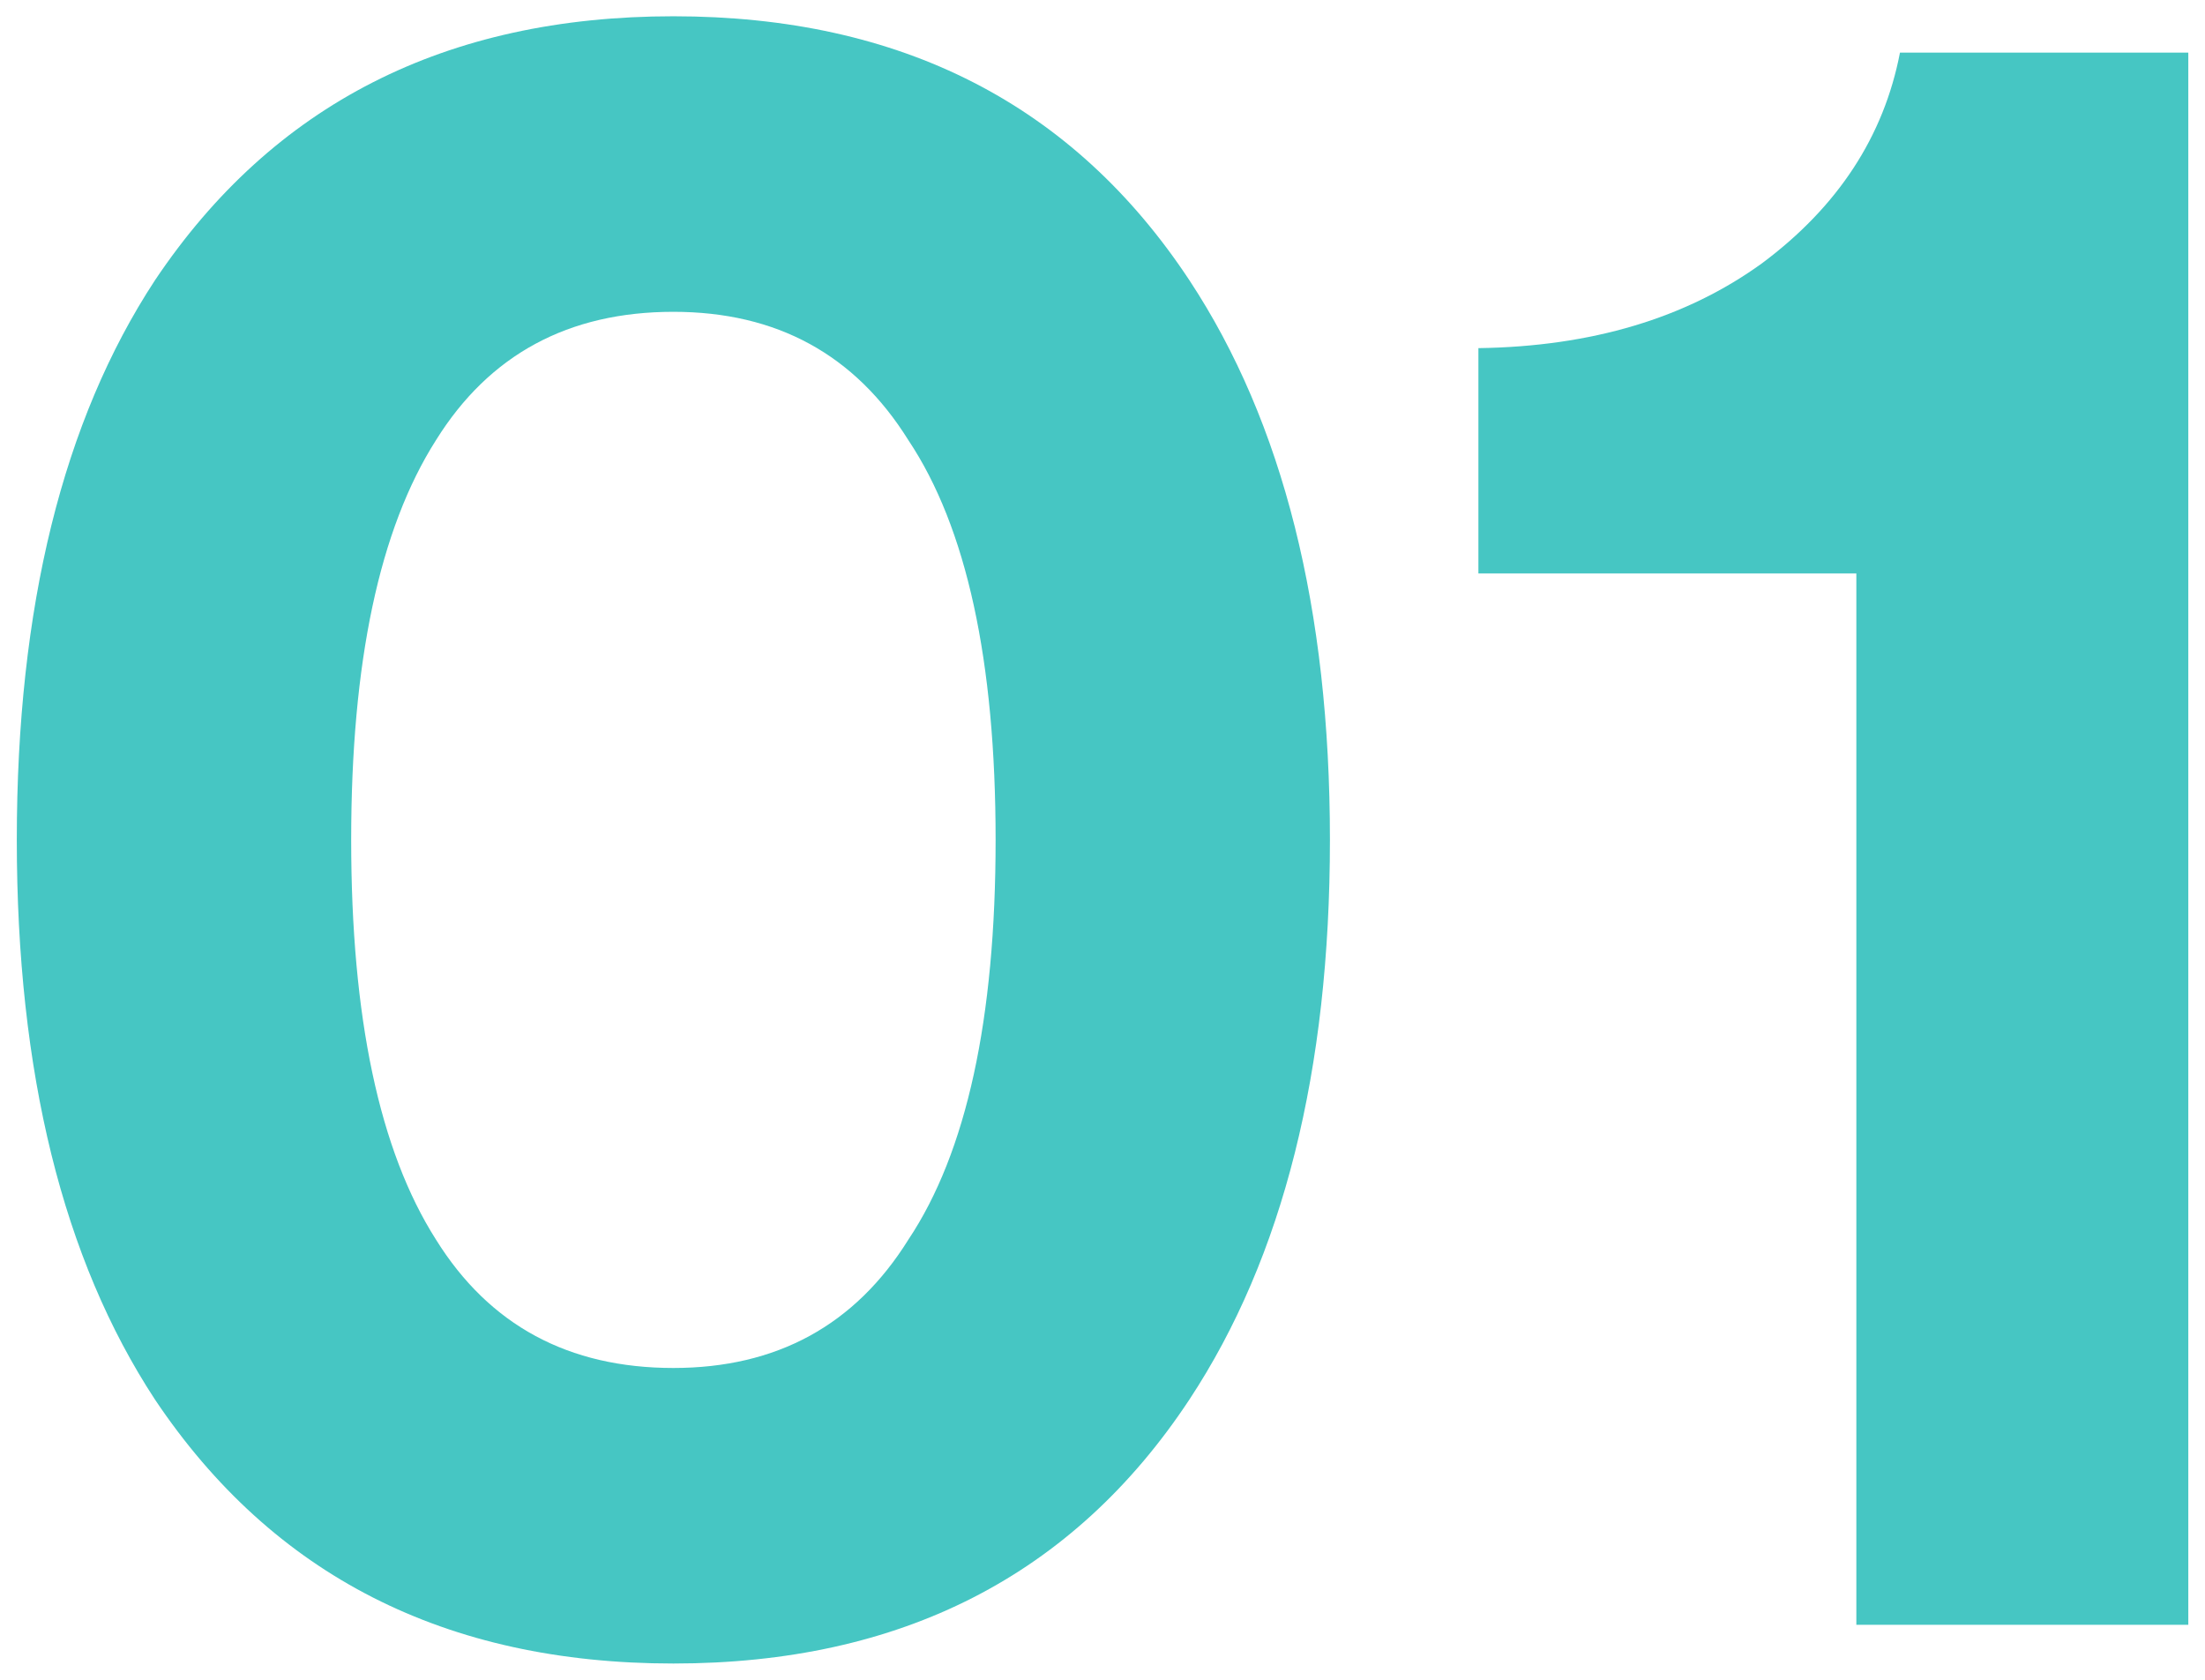
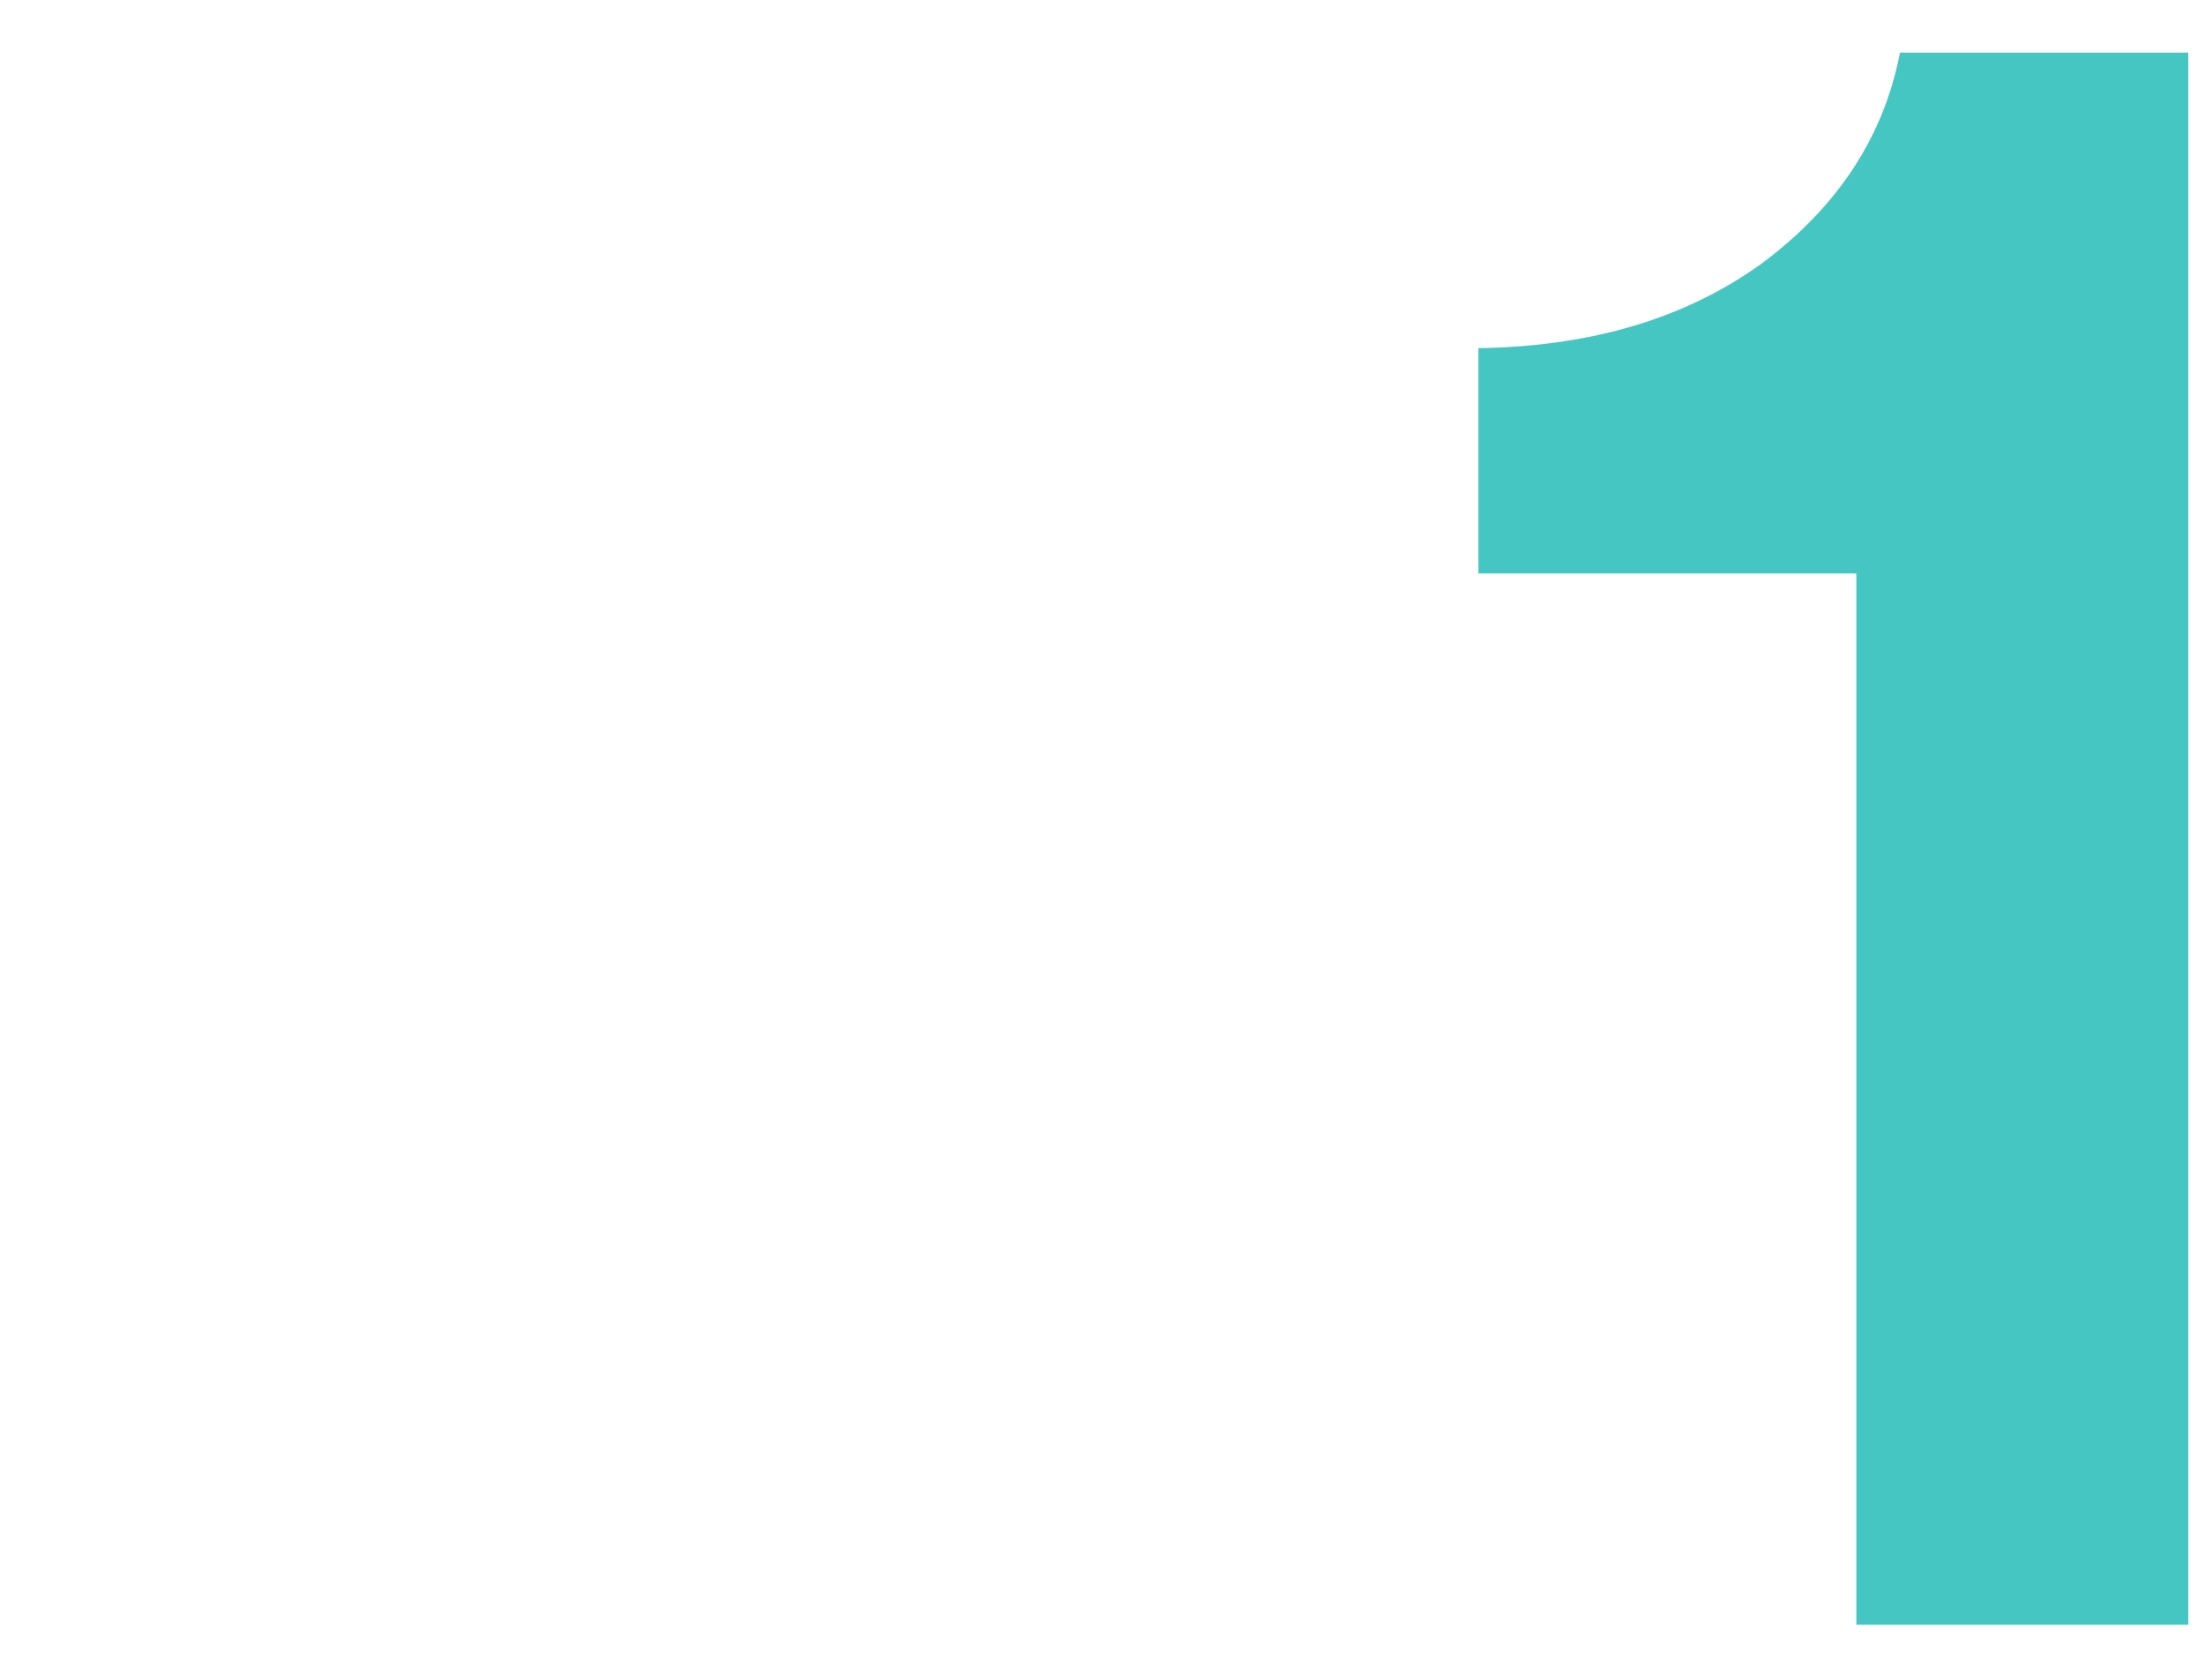
<svg xmlns="http://www.w3.org/2000/svg" width="42" height="32" viewBox="0 0 42 32" fill="none">
-   <path d="M8.304 8.386C7.227 10.078 6.689 12.616 6.689 16C6.689 19.384 7.227 21.922 8.304 23.614C9.319 25.245 10.827 26.06 12.826 26.06C14.795 26.06 16.287 25.245 17.303 23.614C18.41 21.953 18.964 19.415 18.964 16C18.964 12.585 18.41 10.047 17.303 8.386C16.287 6.755 14.795 5.94 12.826 5.94C10.827 5.94 9.319 6.755 8.304 8.386ZM2.951 26.66C1.197 23.984 0.32 20.43 0.32 16C0.32 11.57 1.197 8.016 2.951 5.34C5.197 1.987 8.488 0.31 12.826 0.31C17.164 0.31 20.441 1.987 22.656 5.34C24.44 8.047 25.332 11.601 25.332 16C25.332 20.399 24.44 23.953 22.656 26.66C20.441 30.014 17.164 31.69 12.826 31.69C8.488 31.69 5.197 30.014 2.951 26.66Z" fill="#46C6C3" />
  <path d="M41.682 30.952H35.359V10.924H28.16V6.632C30.314 6.601 32.114 6.063 33.56 5.017C35.006 3.94 35.882 2.602 36.19 1.002H41.682V30.952Z" fill="#46C6C3" />
</svg>